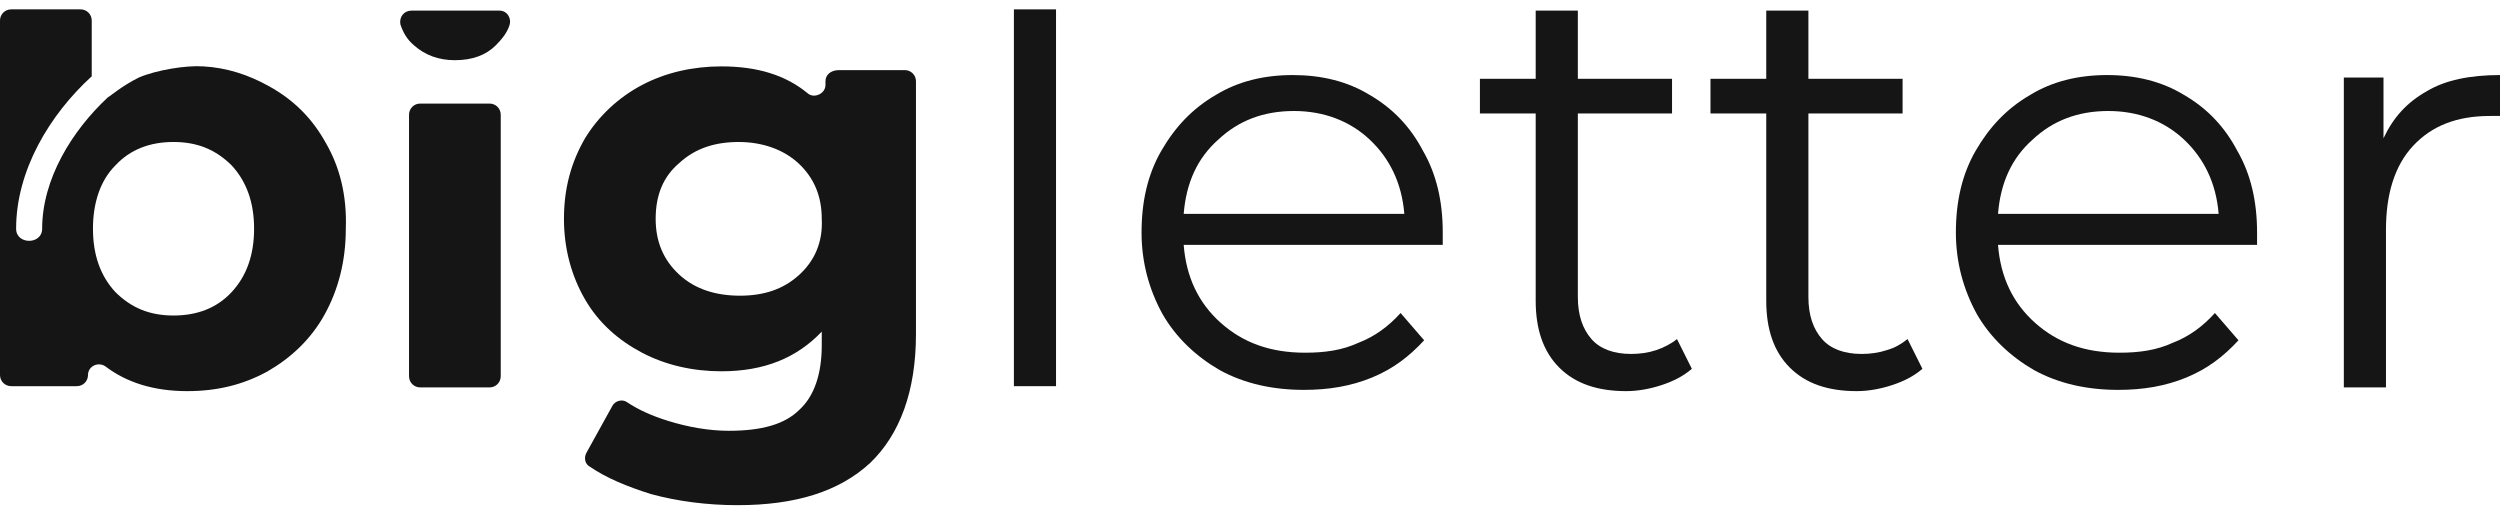
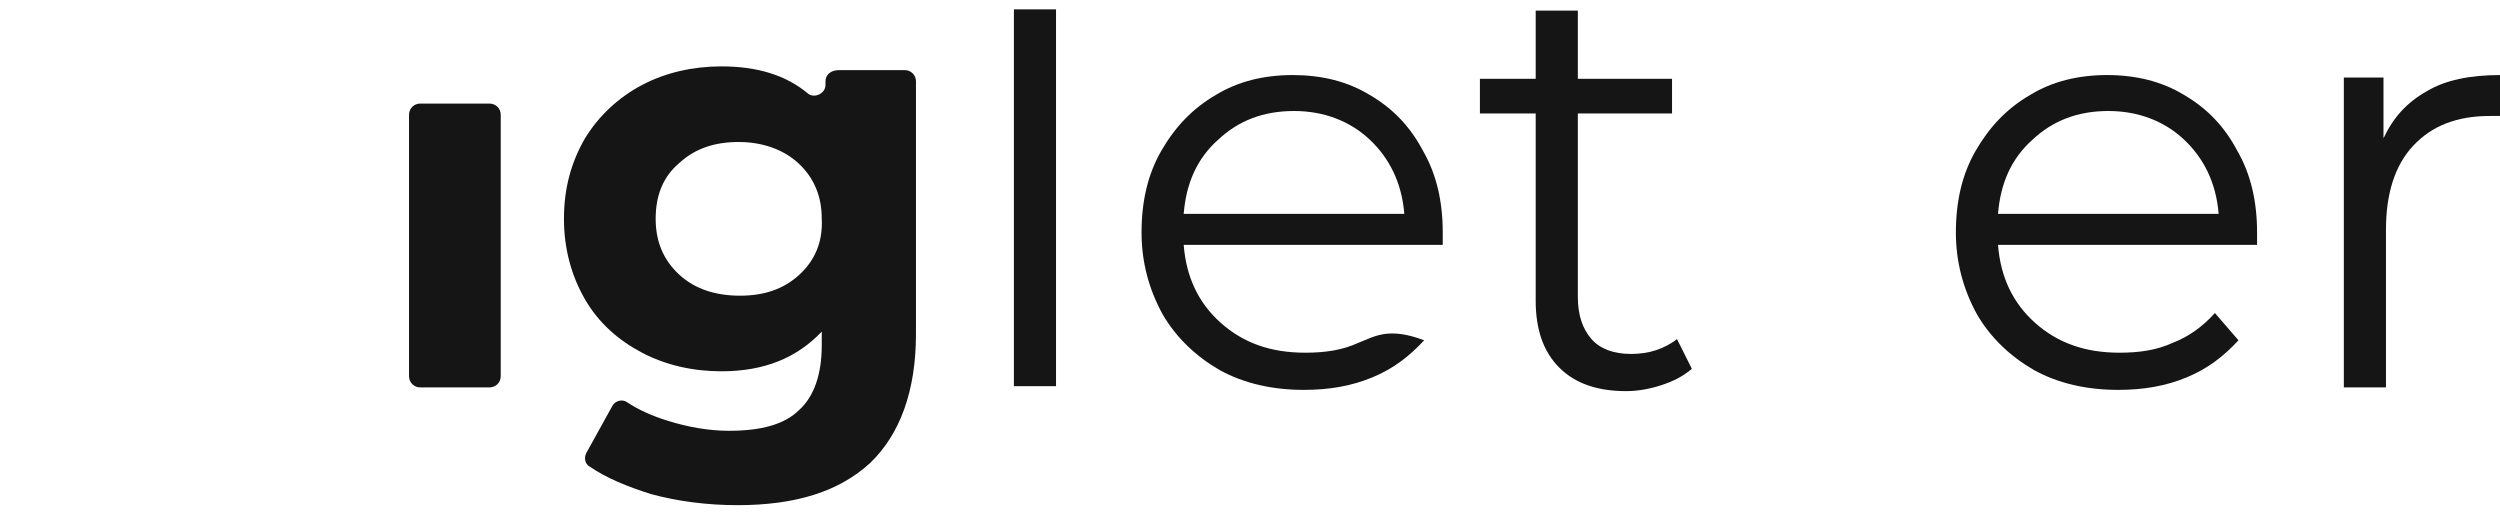
<svg xmlns="http://www.w3.org/2000/svg" width="184" height="38" viewBox="0 0 184 38" fill="none">
  <g id="Group">
    <g id="Group_2">
      <g id="Group_3">
        <g id="Group_4">
          <path id="Vector" d="M77.724 0.689H74.623V28.422H77.724V0.689Z" fill="#151515" />
-           <path id="Vector_2" d="M100.803 6.984C99.161 5.981 97.246 5.524 95.147 5.524C93.049 5.524 91.133 5.981 89.492 6.984C87.758 7.987 86.481 9.356 85.478 11.089C84.474 12.822 84.018 14.829 84.018 17.11C84.018 19.299 84.565 21.306 85.569 23.131C86.572 24.864 88.032 26.232 89.765 27.236C91.59 28.239 93.688 28.695 95.968 28.695C97.793 28.695 99.435 28.422 100.986 27.783C102.537 27.145 103.722 26.232 104.817 25.046L103.084 23.039C102.172 24.043 101.168 24.773 99.982 25.229C98.796 25.776 97.519 25.959 96.06 25.959C93.505 25.959 91.498 25.229 89.856 23.769C88.214 22.31 87.302 20.394 87.12 18.022H106.186V17.11C106.186 14.829 105.729 12.822 104.726 11.089C103.814 9.356 102.537 7.987 100.803 6.984ZM87.12 15.742C87.302 13.461 88.123 11.636 89.674 10.268C91.133 8.9 92.958 8.17 95.239 8.17C97.428 8.17 99.344 8.9 100.803 10.268C102.263 11.636 103.175 13.461 103.358 15.742H87.12Z" fill="#151515" />
+           <path id="Vector_2" d="M100.803 6.984C99.161 5.981 97.246 5.524 95.147 5.524C93.049 5.524 91.133 5.981 89.492 6.984C87.758 7.987 86.481 9.356 85.478 11.089C84.474 12.822 84.018 14.829 84.018 17.11C84.018 19.299 84.565 21.306 85.569 23.131C86.572 24.864 88.032 26.232 89.765 27.236C91.59 28.239 93.688 28.695 95.968 28.695C97.793 28.695 99.435 28.422 100.986 27.783C102.537 27.145 103.722 26.232 104.817 25.046C102.172 24.043 101.168 24.773 99.982 25.229C98.796 25.776 97.519 25.959 96.06 25.959C93.505 25.959 91.498 25.229 89.856 23.769C88.214 22.31 87.302 20.394 87.12 18.022H106.186V17.11C106.186 14.829 105.729 12.822 104.726 11.089C103.814 9.356 102.537 7.987 100.803 6.984ZM87.12 15.742C87.302 13.461 88.123 11.636 89.674 10.268C91.133 8.9 92.958 8.17 95.239 8.17C97.428 8.17 99.344 8.9 100.803 10.268C102.263 11.636 103.175 13.461 103.358 15.742H87.12Z" fill="#151515" />
          <path id="Vector_3" d="M121.876 25.776C121.329 25.959 120.69 26.05 120.051 26.05C118.774 26.05 117.771 25.685 117.132 24.955C116.494 24.225 116.129 23.222 116.129 21.854V8.352H123.062V5.798H116.129V0.781H113.027V5.798H108.922V8.352H113.027V22.127C113.027 24.225 113.575 25.867 114.76 27.053C115.946 28.239 117.588 28.787 119.687 28.787C120.599 28.787 121.511 28.604 122.332 28.33C123.153 28.057 123.883 27.692 124.521 27.145L123.427 24.955C122.971 25.32 122.423 25.594 121.876 25.776Z" fill="#151515" />
-           <path id="Vector_4" d="M138.845 25.776C138.297 25.959 137.659 26.05 137.02 26.05C135.743 26.05 134.74 25.685 134.101 24.955C133.462 24.225 133.098 23.222 133.098 21.854V8.352H140.031V5.798H133.098V0.781H129.996V5.798H125.891V8.352H129.996V22.127C129.996 24.225 130.543 25.867 131.729 27.053C132.915 28.239 134.557 28.787 136.655 28.787C137.568 28.787 138.48 28.604 139.301 28.33C140.122 28.057 140.852 27.692 141.49 27.145L140.396 24.955C139.939 25.32 139.483 25.594 138.845 25.776Z" fill="#151515" />
          <path id="Vector_5" d="M160.738 6.984C159.096 5.981 157.18 5.524 155.082 5.524C152.984 5.524 151.068 5.981 149.426 6.984C147.693 7.987 146.416 9.356 145.412 11.089C144.409 12.822 143.953 14.829 143.953 17.11C143.953 19.299 144.5 21.306 145.503 23.131C146.507 24.864 147.966 26.232 149.7 27.236C151.524 28.239 153.622 28.695 155.903 28.695C157.727 28.695 159.37 28.422 160.92 27.783C162.471 27.145 163.657 26.232 164.752 25.046L163.018 23.039C162.106 24.043 161.103 24.773 159.917 25.229C158.731 25.776 157.454 25.959 155.994 25.959C153.44 25.959 151.433 25.229 149.791 23.769C148.149 22.31 147.237 20.394 147.054 18.022H166.12V17.11C166.12 14.829 165.664 12.822 164.66 11.089C163.748 9.356 162.471 7.987 160.738 6.984ZM147.054 15.742C147.237 13.461 148.058 11.636 149.609 10.268C151.068 8.9 152.893 8.17 155.173 8.17C157.363 8.17 159.278 8.9 160.738 10.268C162.197 11.636 163.11 13.461 163.292 15.742H147.054Z" fill="#151515" />
          <path id="Vector_6" d="M178.618 6.71C177.158 7.531 176.155 8.626 175.425 10.177V5.707H172.506V28.513H175.607V16.927C175.607 14.282 176.246 12.184 177.614 10.724C178.983 9.265 180.807 8.535 183.27 8.535H184V5.524C181.811 5.524 179.986 5.889 178.618 6.71Z" fill="#151515" />
        </g>
      </g>
    </g>
    <g id="Group_5">
      <g id="Group_6">
        <g id="Group_7">
          <g id="Group_8">
            <path id="Vector_7" d="M30.924 28.513H36.033C36.489 28.513 36.854 28.148 36.854 27.692V8.444C36.854 7.987 36.489 7.623 36.033 7.623H30.924C30.468 7.623 30.104 7.987 30.104 8.444V27.692C30.104 28.148 30.468 28.513 30.924 28.513Z" fill="#151515" />
-             <path id="Vector_8" d="M30.469 3.335C31.29 4.065 32.294 4.43 33.48 4.43C34.757 4.43 35.76 4.065 36.49 3.335C36.946 2.879 37.311 2.423 37.493 1.875C37.676 1.328 37.311 0.781 36.764 0.781H30.287C29.739 0.781 29.374 1.237 29.466 1.784C29.648 2.332 29.922 2.879 30.469 3.335Z" fill="#151515" />
            <path id="Vector_9" d="M60.755 5.981V6.255C60.755 6.893 59.934 7.258 59.478 6.893C57.836 5.525 55.738 4.886 53.092 4.886C50.994 4.886 48.987 5.342 47.254 6.255C45.521 7.167 44.061 8.535 43.058 10.177C42.054 11.911 41.507 13.826 41.507 16.107C41.507 18.296 42.054 20.303 43.058 22.036C44.061 23.77 45.521 25.047 47.254 25.959C48.987 26.871 50.994 27.327 53.092 27.327C56.285 27.327 58.657 26.324 60.481 24.408V25.412C60.481 27.51 59.934 29.152 58.839 30.155C57.745 31.25 56.011 31.706 53.64 31.706C52.18 31.706 50.629 31.432 49.17 30.976C47.984 30.611 46.98 30.155 46.159 29.608C45.794 29.334 45.247 29.517 45.065 29.882L43.149 33.348C42.966 33.713 43.058 34.169 43.422 34.352C44.608 35.173 46.159 35.811 47.892 36.358C49.9 36.906 52.089 37.18 54.278 37.18C58.566 37.18 61.759 36.176 64.039 34.078C66.229 31.98 67.415 28.787 67.415 24.591V5.981C67.415 5.525 67.05 5.16 66.594 5.16H61.759C61.12 5.16 60.755 5.525 60.755 5.981ZM58.839 20.212C57.654 21.307 56.194 21.763 54.461 21.763C52.727 21.763 51.177 21.307 49.991 20.212C48.805 19.117 48.257 17.749 48.257 16.107C48.257 14.373 48.805 13.005 49.991 12.002C51.177 10.907 52.636 10.451 54.369 10.451C56.103 10.451 57.654 10.998 58.748 12.002C59.934 13.096 60.481 14.465 60.481 16.107C60.573 17.84 59.934 19.208 58.839 20.212Z" fill="#151515" />
-             <path id="Vector_10" d="M23.992 10.542C22.988 8.717 21.62 7.349 19.796 6.345C18.336 5.524 16.694 4.977 14.961 4.886C13.684 4.795 11.494 5.159 10.217 5.707C8.94 6.345 8.119 7.075 7.936 7.166C5.291 9.629 3.102 13.187 3.102 16.836C3.102 18.022 1.186 18.022 1.186 16.836C1.186 12.549 3.649 8.444 6.751 5.616V1.51C6.751 1.054 6.386 0.689 5.93 0.689H0.821C0.365 0.689 0 1.054 0 1.51V27.601C0 28.057 0.365 28.422 0.821 28.422H5.656C6.112 28.422 6.477 28.057 6.477 27.601C6.477 26.962 7.207 26.597 7.754 26.962C9.305 28.148 11.312 28.787 13.775 28.787C15.964 28.787 17.88 28.33 19.704 27.327C21.438 26.323 22.897 24.955 23.901 23.131C24.904 21.306 25.451 19.208 25.451 16.836C25.543 14.373 24.995 12.275 23.992 10.542ZM17.059 21.488C15.964 22.674 14.505 23.222 12.771 23.222C11.038 23.222 9.67 22.674 8.484 21.488C7.389 20.303 6.842 18.752 6.842 16.836C6.842 14.92 7.389 13.278 8.484 12.184C9.579 10.998 11.038 10.45 12.771 10.45C14.505 10.45 15.873 10.998 17.059 12.184C18.154 13.37 18.701 14.92 18.701 16.836C18.701 18.752 18.154 20.303 17.059 21.488Z" fill="#151515" />
          </g>
        </g>
      </g>
    </g>
  </g>
</svg>